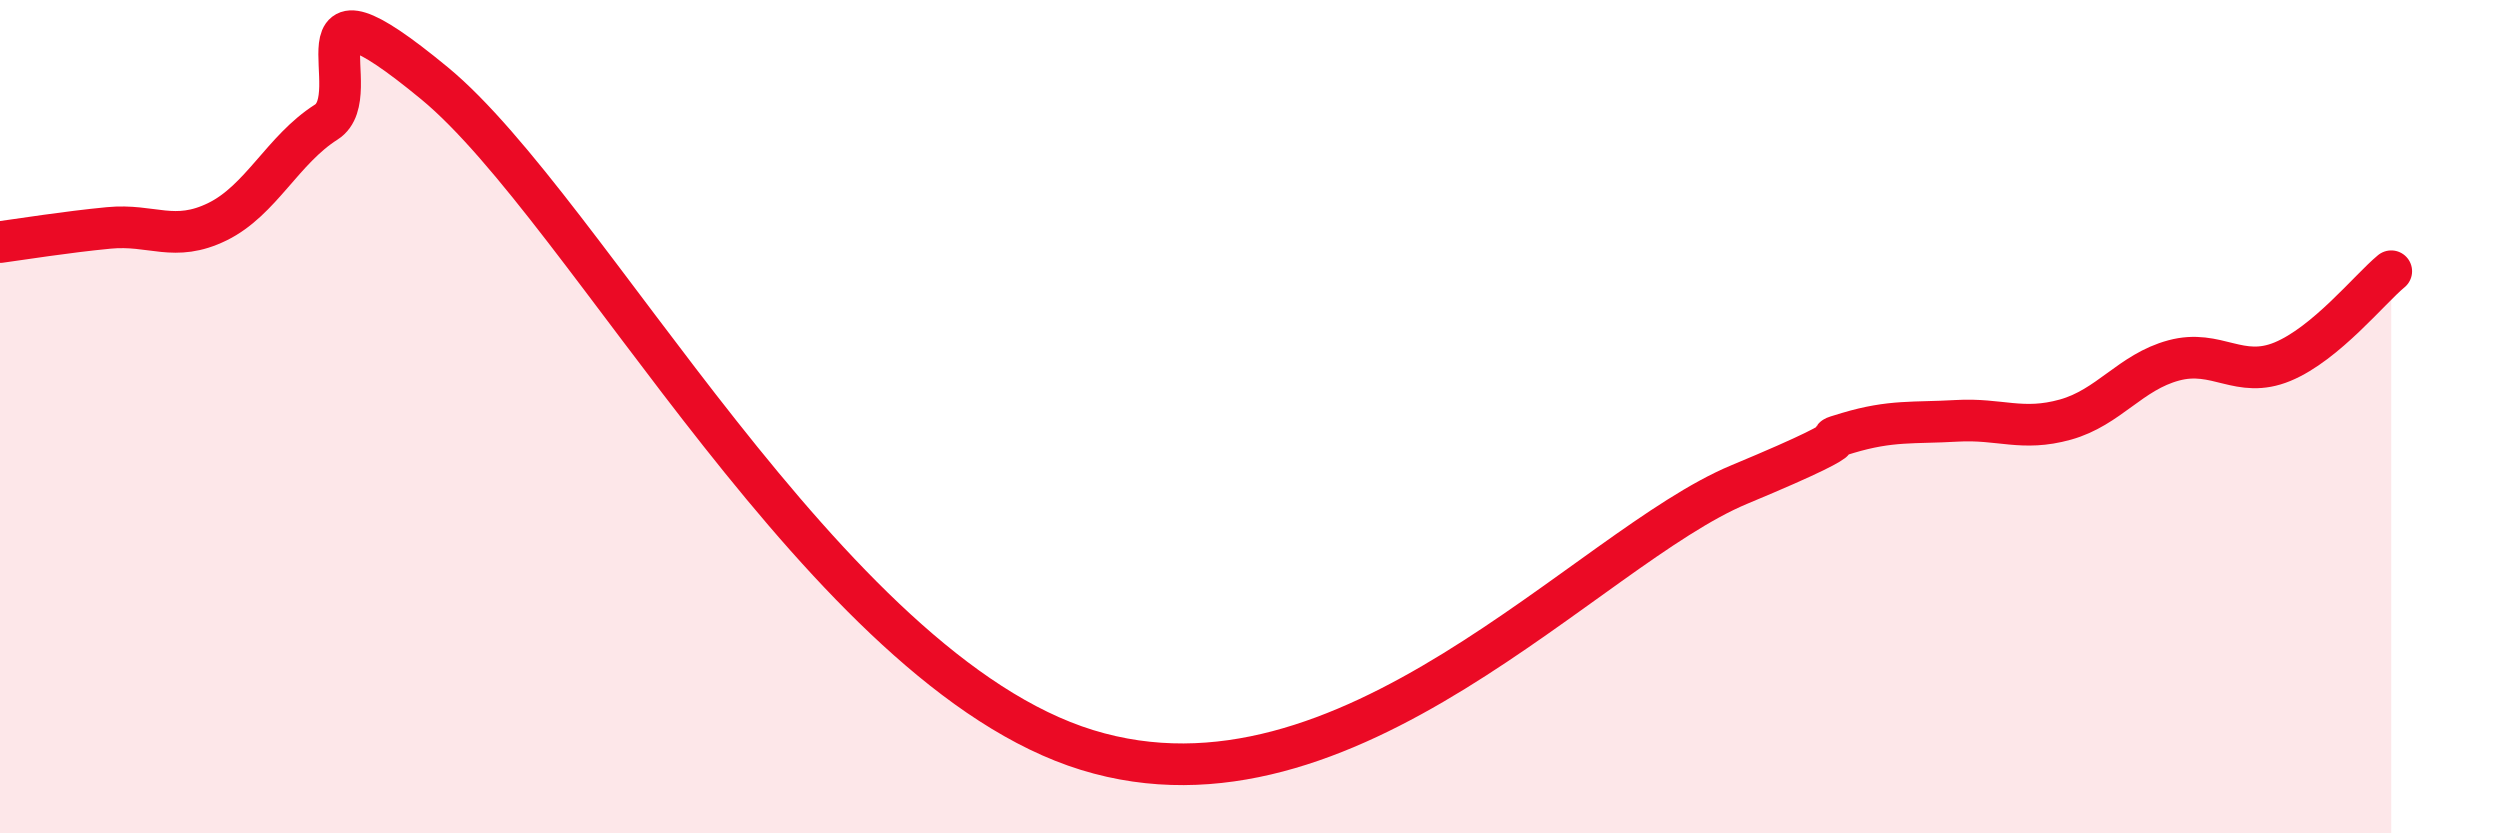
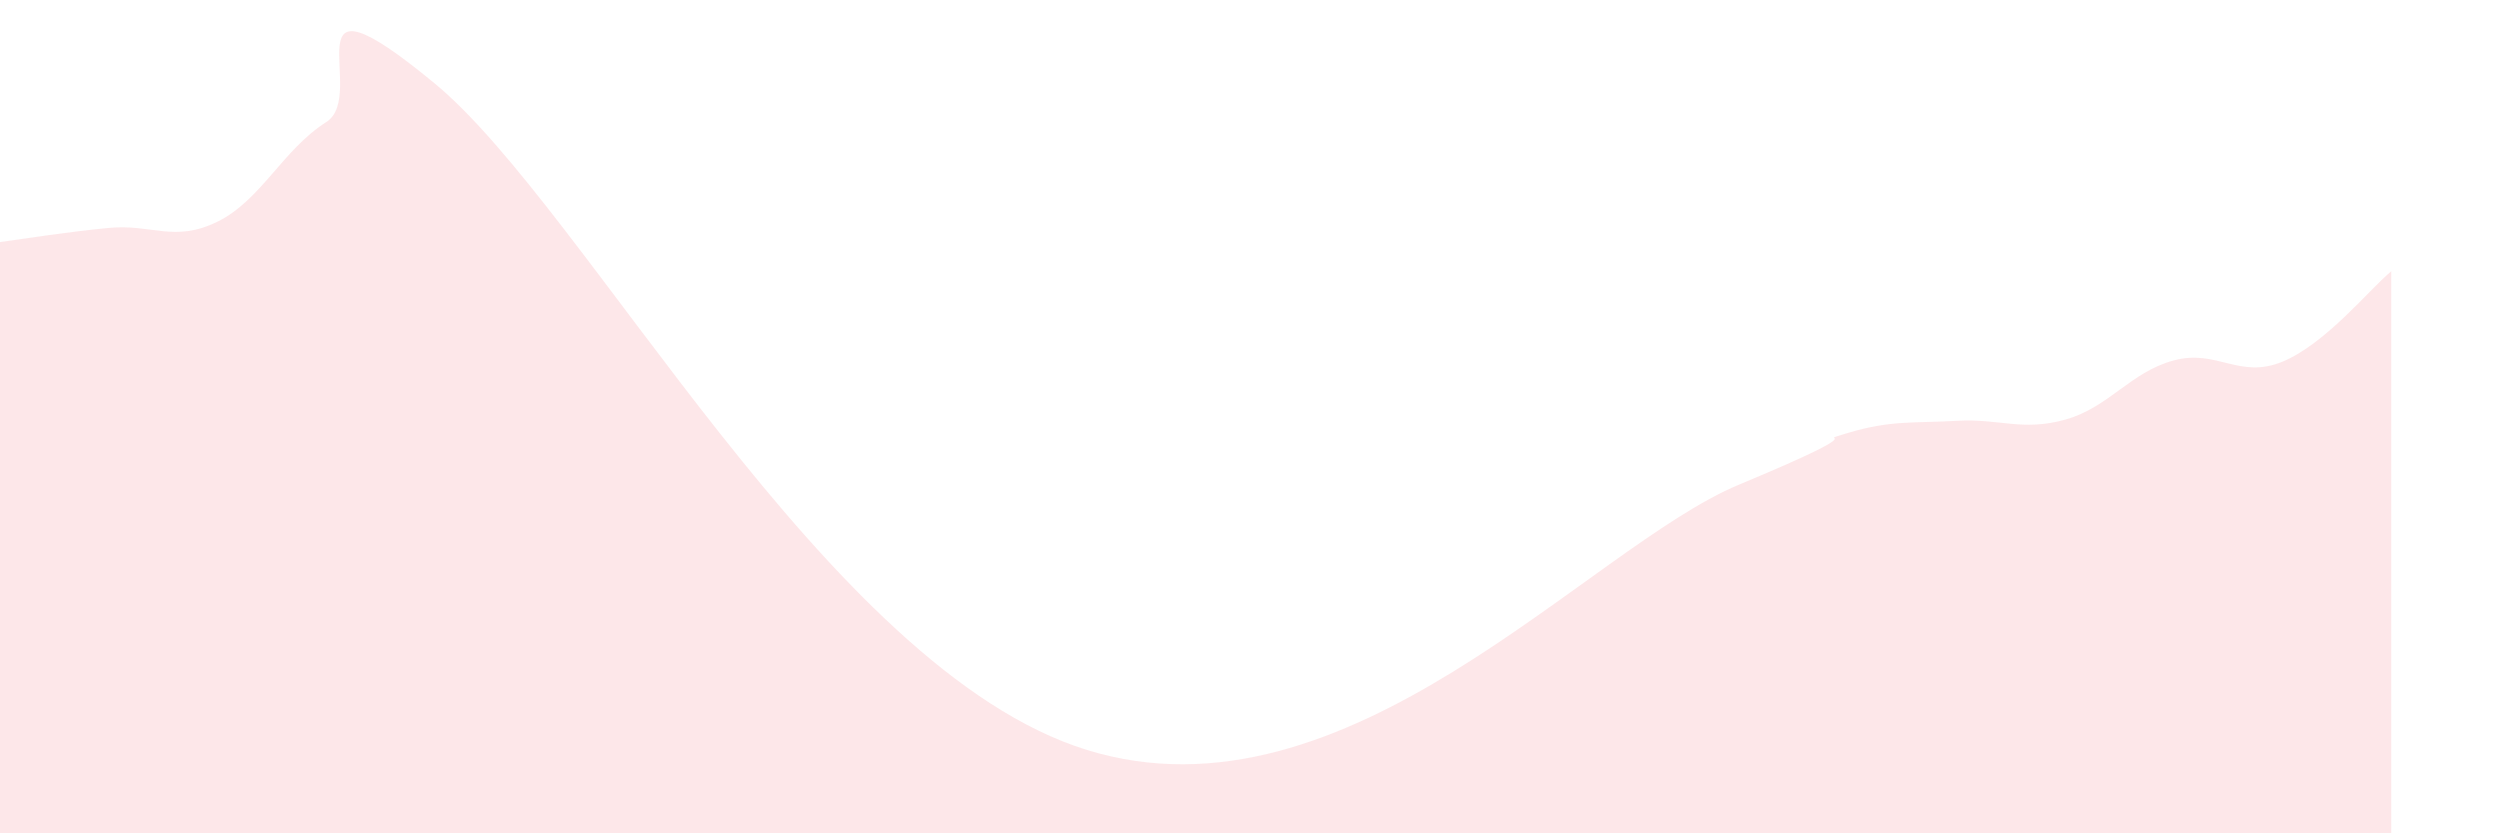
<svg xmlns="http://www.w3.org/2000/svg" width="60" height="20" viewBox="0 0 60 20">
  <path d="M 0,5.81 C 0.52,5.74 1.57,5.57 2.61,5.47 C 3.65,5.37 4.18,5.83 5.22,5.32 C 6.26,4.81 6.79,3.59 7.83,2.93 C 8.87,2.27 6.78,-1.01 10.43,2 C 14.08,5.01 19.83,16.07 26.09,18 C 32.35,19.93 38.09,13.15 41.74,11.63 C 45.39,10.11 43.31,10.7 44.35,10.39 C 45.39,10.08 45.92,10.16 46.96,10.1 C 48,10.04 48.53,10.36 49.57,10.07 C 50.61,9.78 51.13,8.93 52.17,8.65 C 53.21,8.37 53.74,9.11 54.78,8.68 C 55.82,8.25 56.87,6.94 57.39,6.51L57.39 20L0 20Z" fill="#EB0A25" opacity="0.1" stroke-linecap="round" stroke-linejoin="round" />
-   <path d="M 0,5.81 C 0.52,5.74 1.57,5.57 2.61,5.47 C 3.65,5.37 4.18,5.83 5.22,5.32 C 6.26,4.81 6.79,3.59 7.83,2.93 C 8.87,2.27 6.78,-1.01 10.43,2 C 14.08,5.01 19.83,16.07 26.09,18 C 32.35,19.93 38.09,13.15 41.74,11.63 C 45.39,10.11 43.31,10.7 44.35,10.39 C 45.39,10.08 45.92,10.16 46.96,10.1 C 48,10.04 48.53,10.36 49.57,10.07 C 50.61,9.78 51.13,8.93 52.17,8.65 C 53.21,8.37 53.74,9.11 54.78,8.68 C 55.82,8.25 56.87,6.94 57.39,6.51" stroke="#EB0A25" stroke-width="1" fill="none" stroke-linecap="round" stroke-linejoin="round" />
</svg>